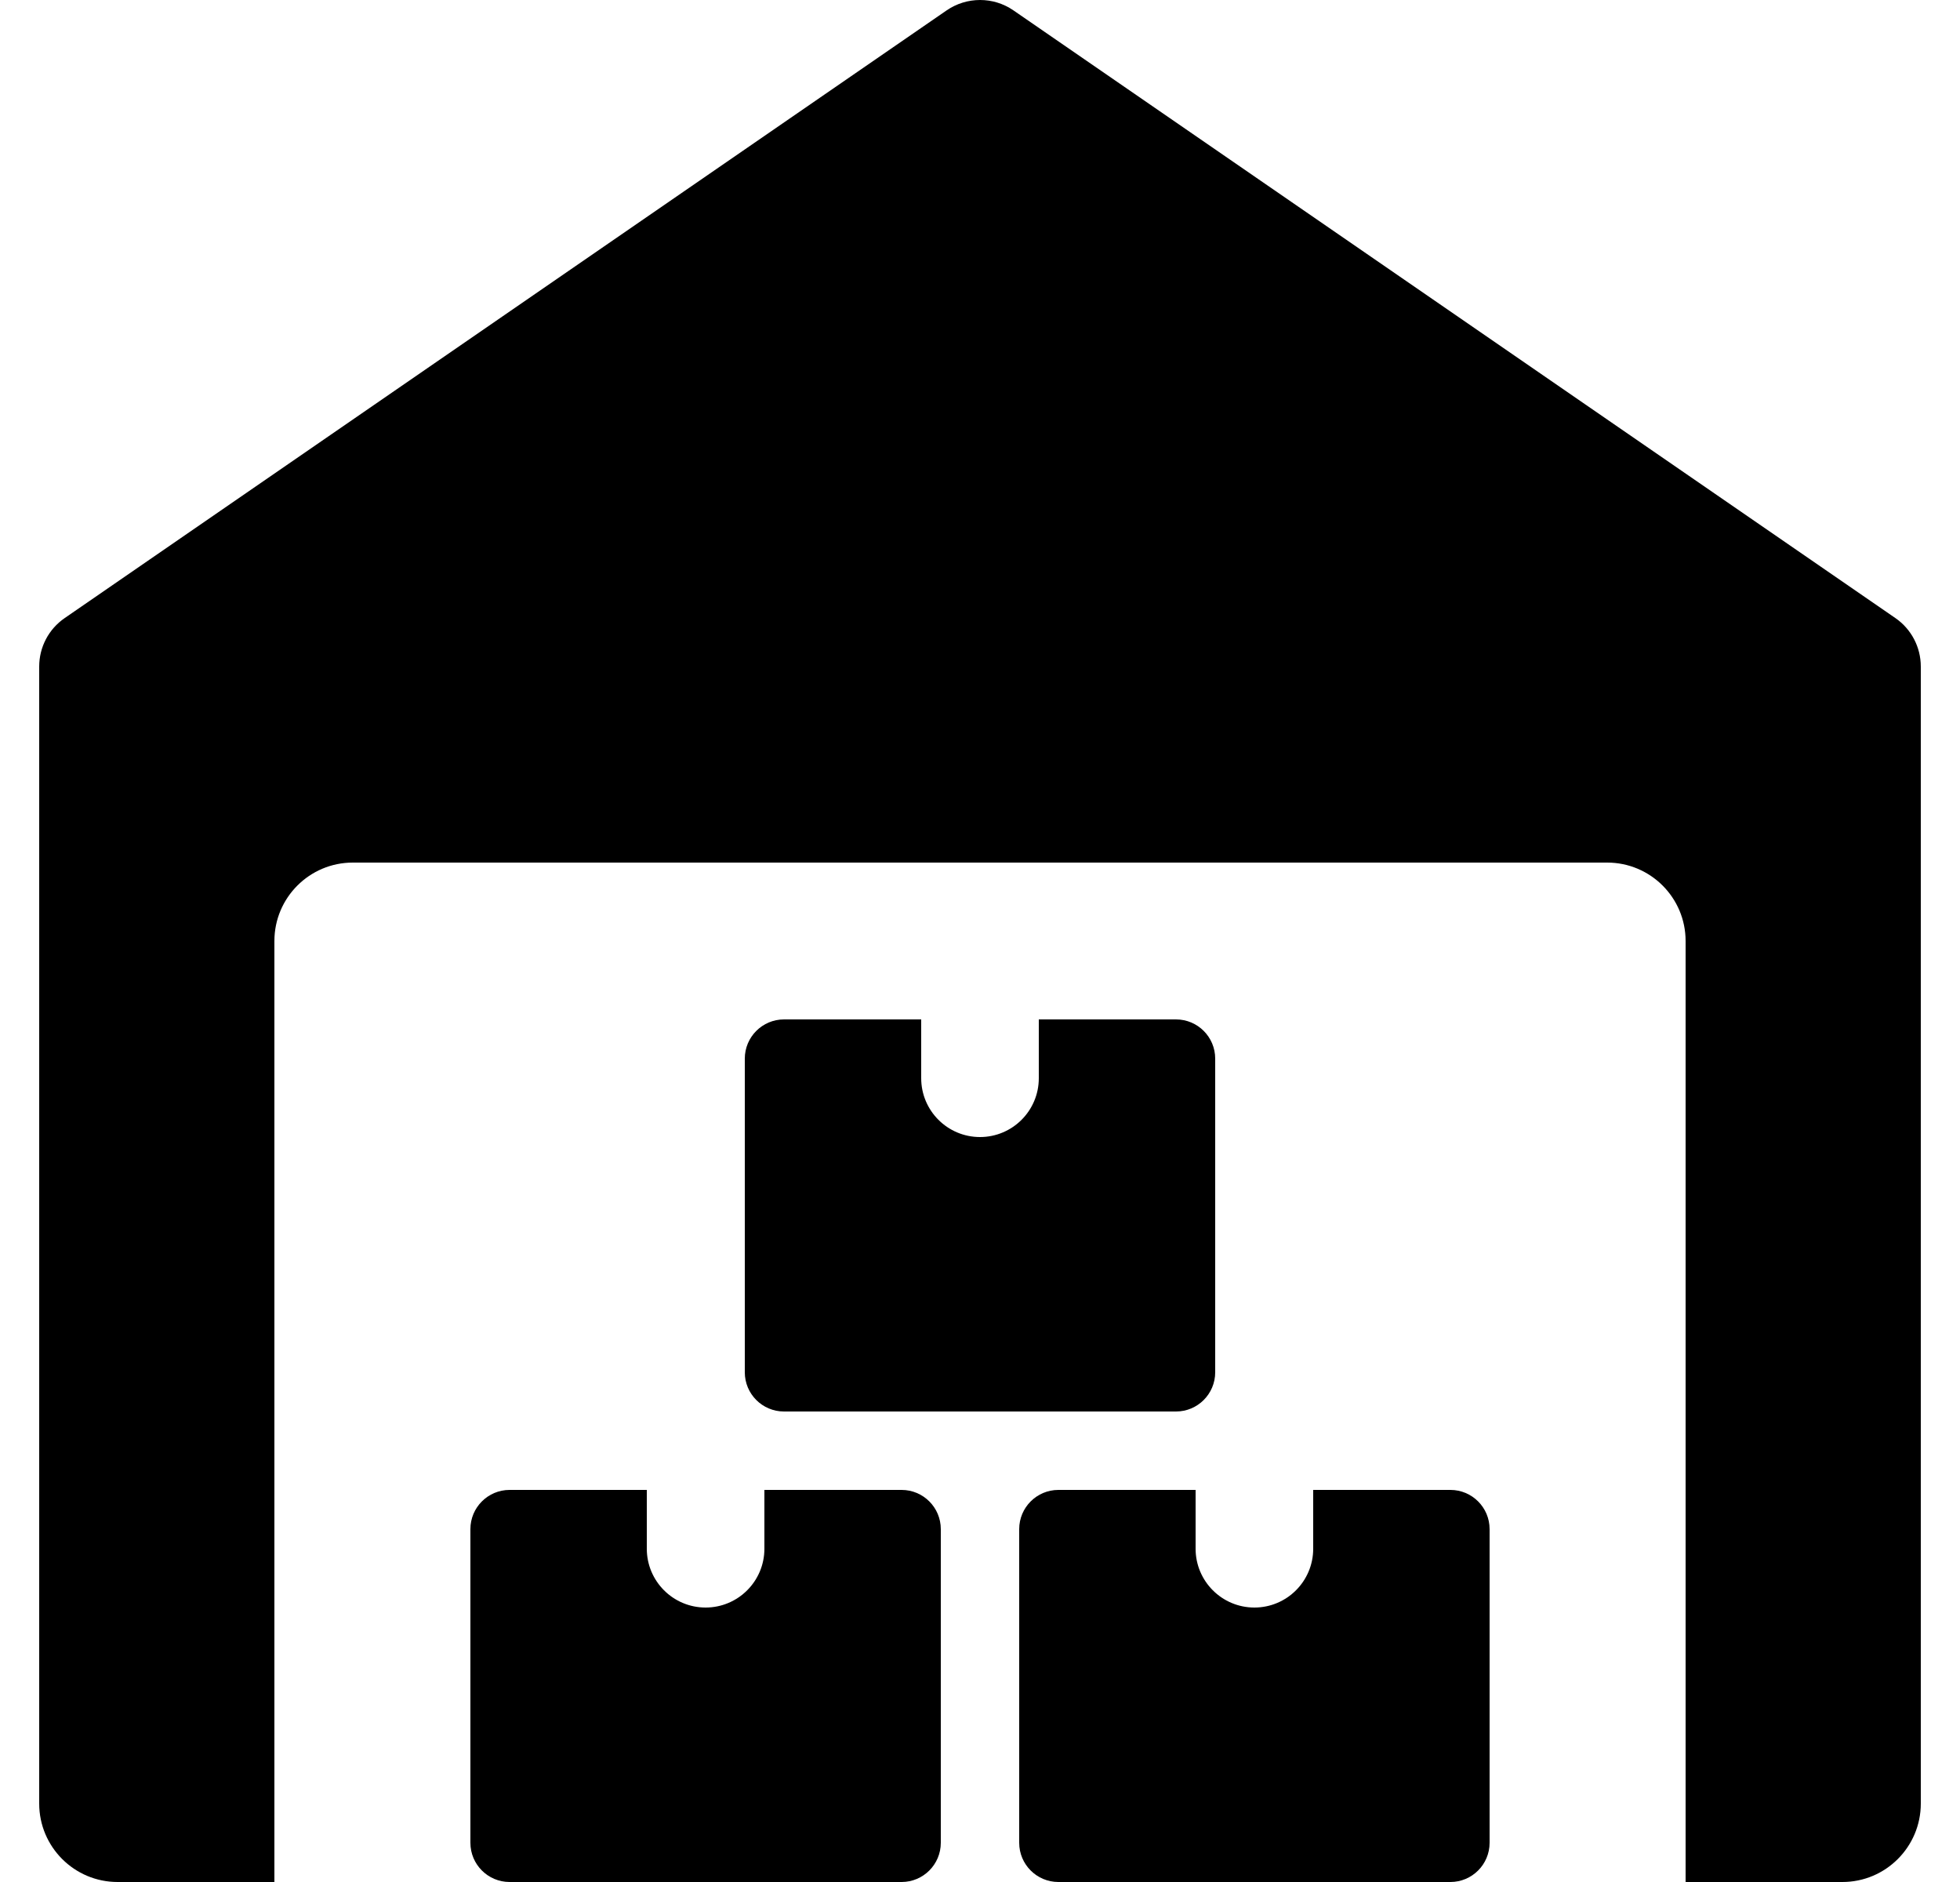
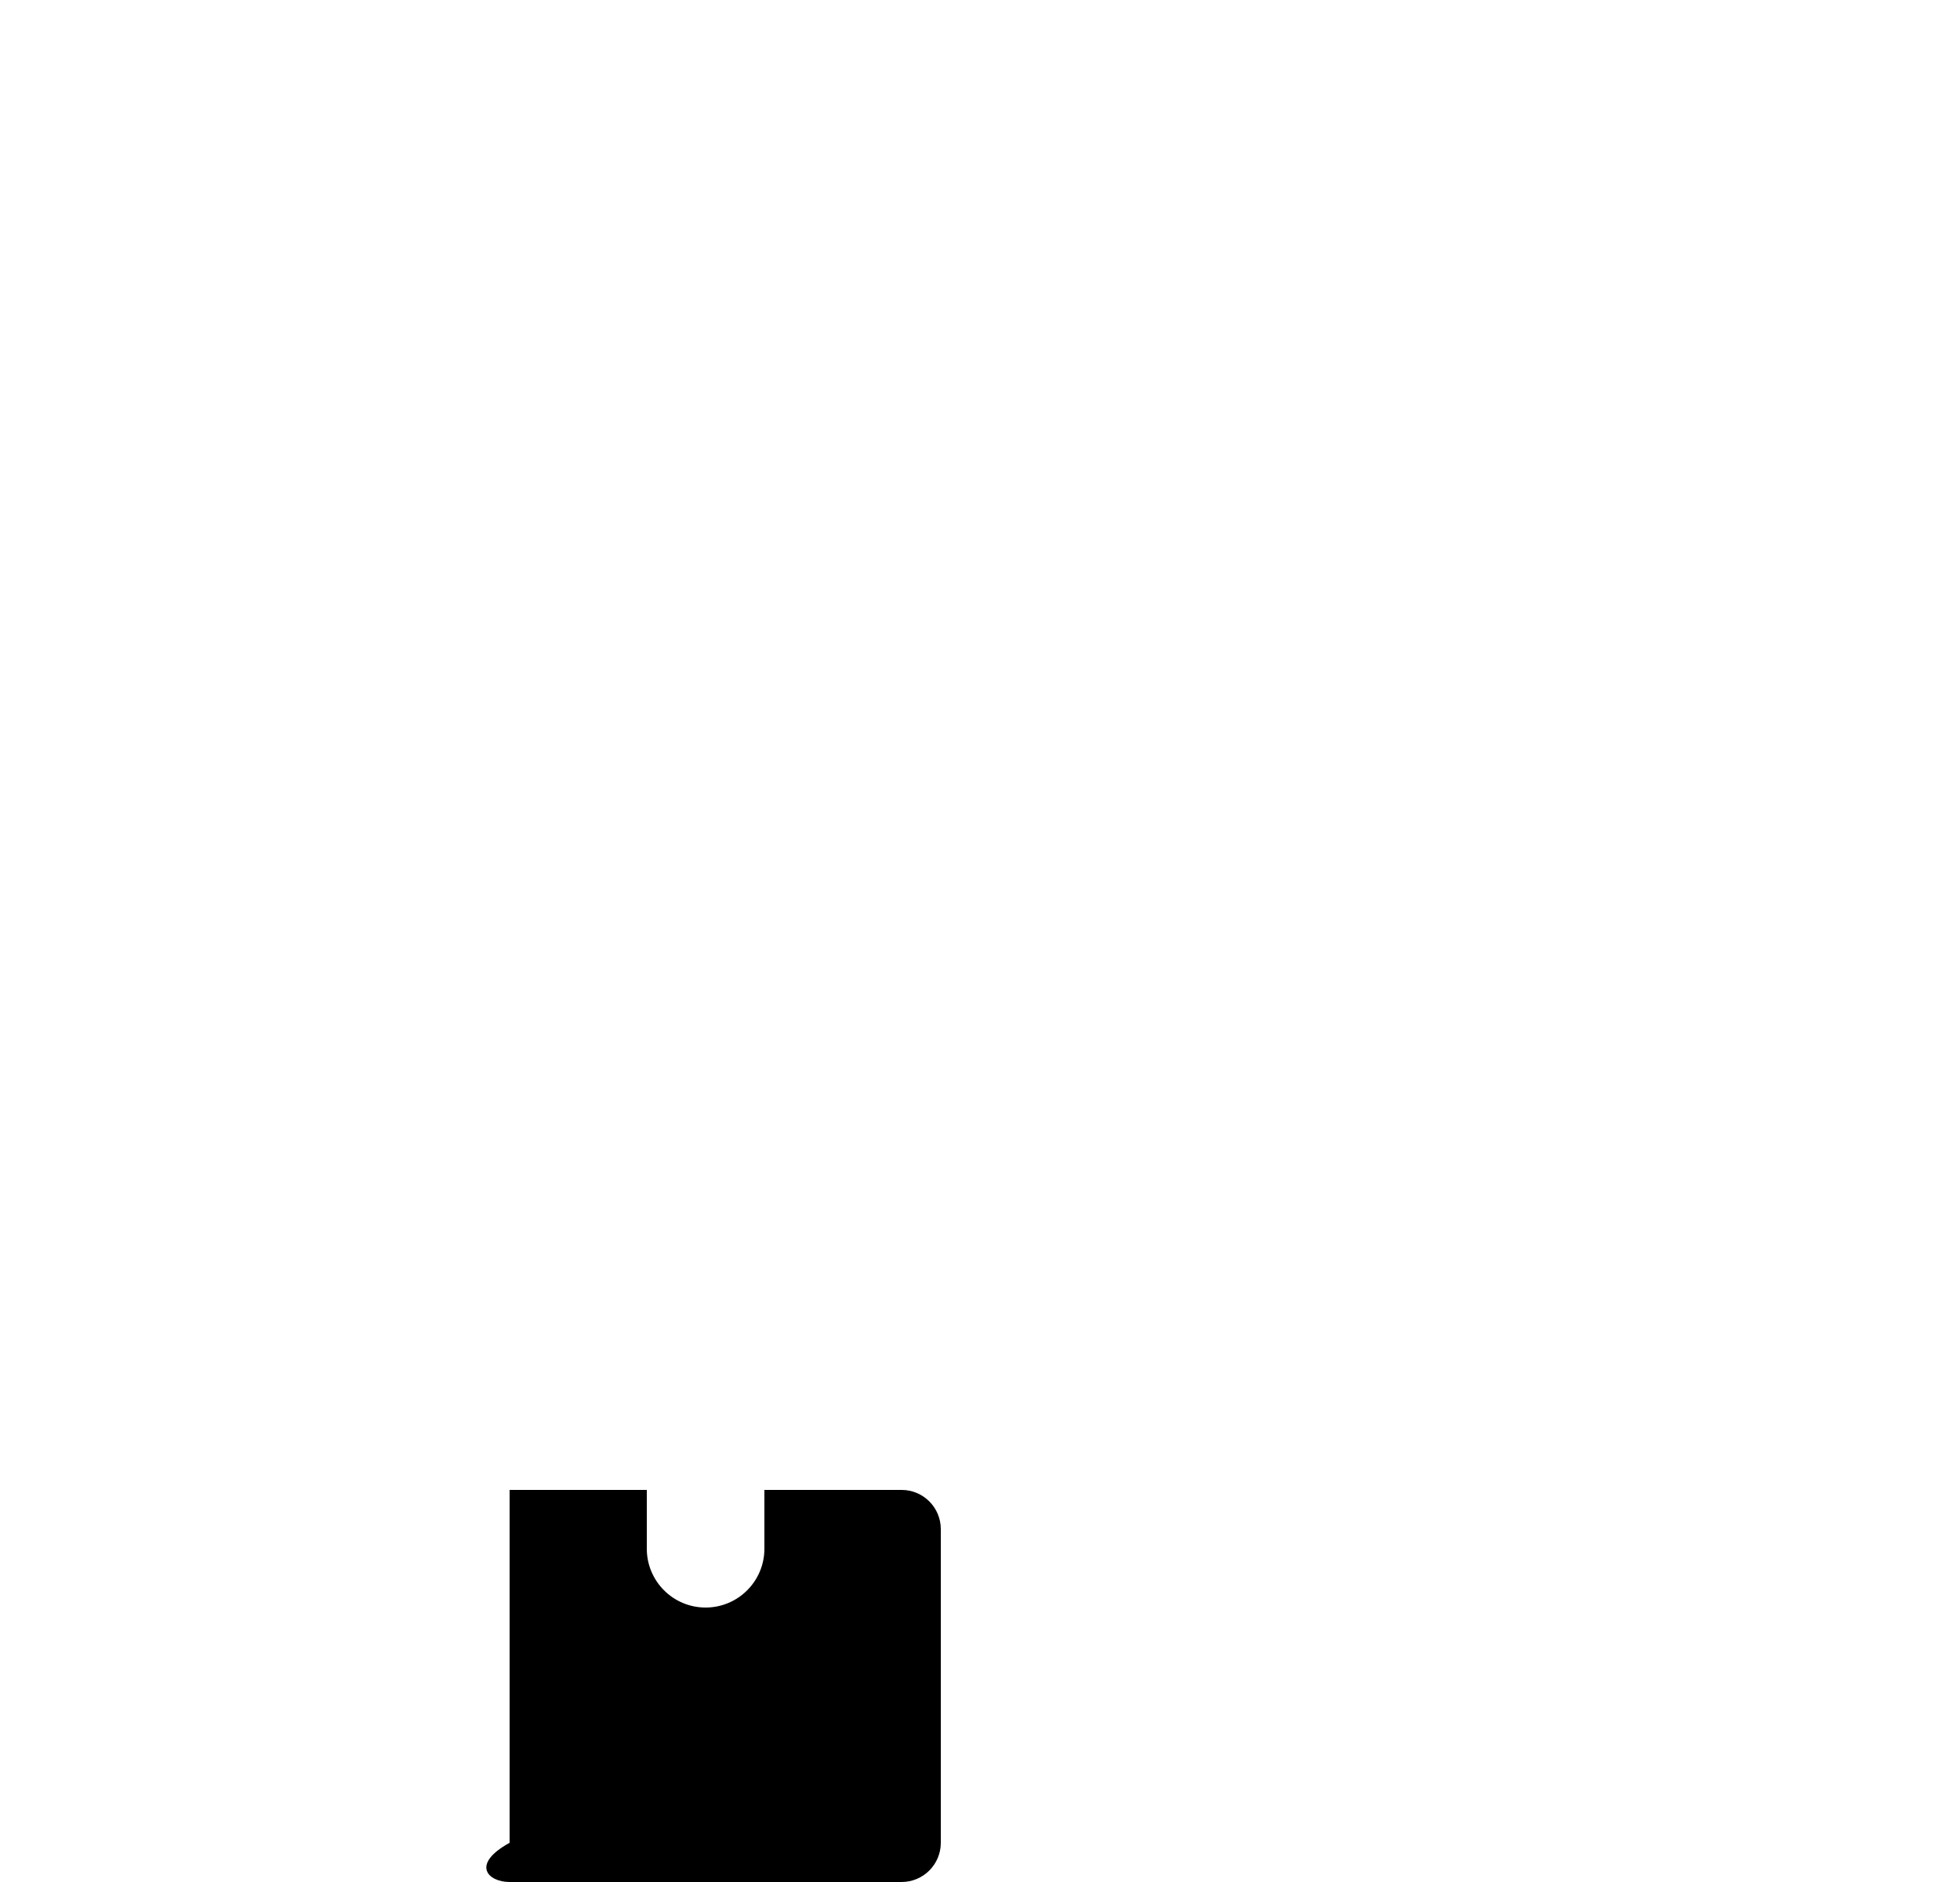
<svg xmlns="http://www.w3.org/2000/svg" class="w-6 h-6" width="25" height="24" viewBox="0 0 25 24" fill="none">
  <g clip-path="url(#clip0_129_5763)">
-     <path d="M24.176 7.882L12.926 0.132C12.67 -0.044 12.332 -0.044 12.075 0.132L0.825 7.882C0.621 8.022 0.5 8.253 0.5 8.5V23C0.5 23.552 0.948 24 1.5 24H3.5V12C3.5 11.448 3.948 11 4.5 11H20.5C21.052 11 21.5 11.448 21.5 12V24H23.5C24.052 24 24.5 23.552 24.5 23V8.5C24.5 8.253 24.379 8.022 24.176 7.882Z" fill="currentColor" />
-     <path d="M9.75 19V19.75C9.75 20.164 9.414 20.5 9 20.5C8.586 20.5 8.25 20.164 8.25 19.75V19H6.5C6.224 19 6 19.224 6 19.5V23.5C6 23.776 6.224 24 6.5 24H11.5C11.776 24 12 23.776 12 23.5V19.5C12 19.224 11.776 19 11.5 19H9.75Z" fill="currentColor" />
-     <path d="M16.75 19V19.75C16.75 20.164 16.414 20.5 16 20.5C15.586 20.5 15.25 20.164 15.25 19.75V19H13.5C13.224 19 13 19.224 13 19.5V23.5C13 23.776 13.224 24 13.5 24H18.5C18.776 24 19 23.776 19 23.5V19.5C19 19.224 18.776 19 18.5 19H16.75Z" fill="currentColor" />
-     <path d="M13.25 13V13.75C13.25 14.164 12.914 14.5 12.5 14.5C12.086 14.5 11.75 14.164 11.75 13.75V13H10C9.724 13 9.5 13.224 9.5 13.5V17.5C9.5 17.776 9.724 18 10 18H15C15.276 18 15.5 17.776 15.5 17.5V13.5C15.5 13.224 15.276 13 15 13H13.25Z" fill="currentColor" />
+     <path d="M9.75 19V19.75C9.75 20.164 9.414 20.5 9 20.5C8.586 20.5 8.25 20.164 8.25 19.75V19H6.5V23.5C6 23.776 6.224 24 6.5 24H11.5C11.776 24 12 23.776 12 23.5V19.5C12 19.224 11.776 19 11.5 19H9.75Z" fill="currentColor" />
  </g>
  <defs>
    <clipPath id="clip0_129_5763">
      <rect width="24" height="24" fill="currentColor" transform="translate(0.5)" />
    </clipPath>
  </defs>
</svg>